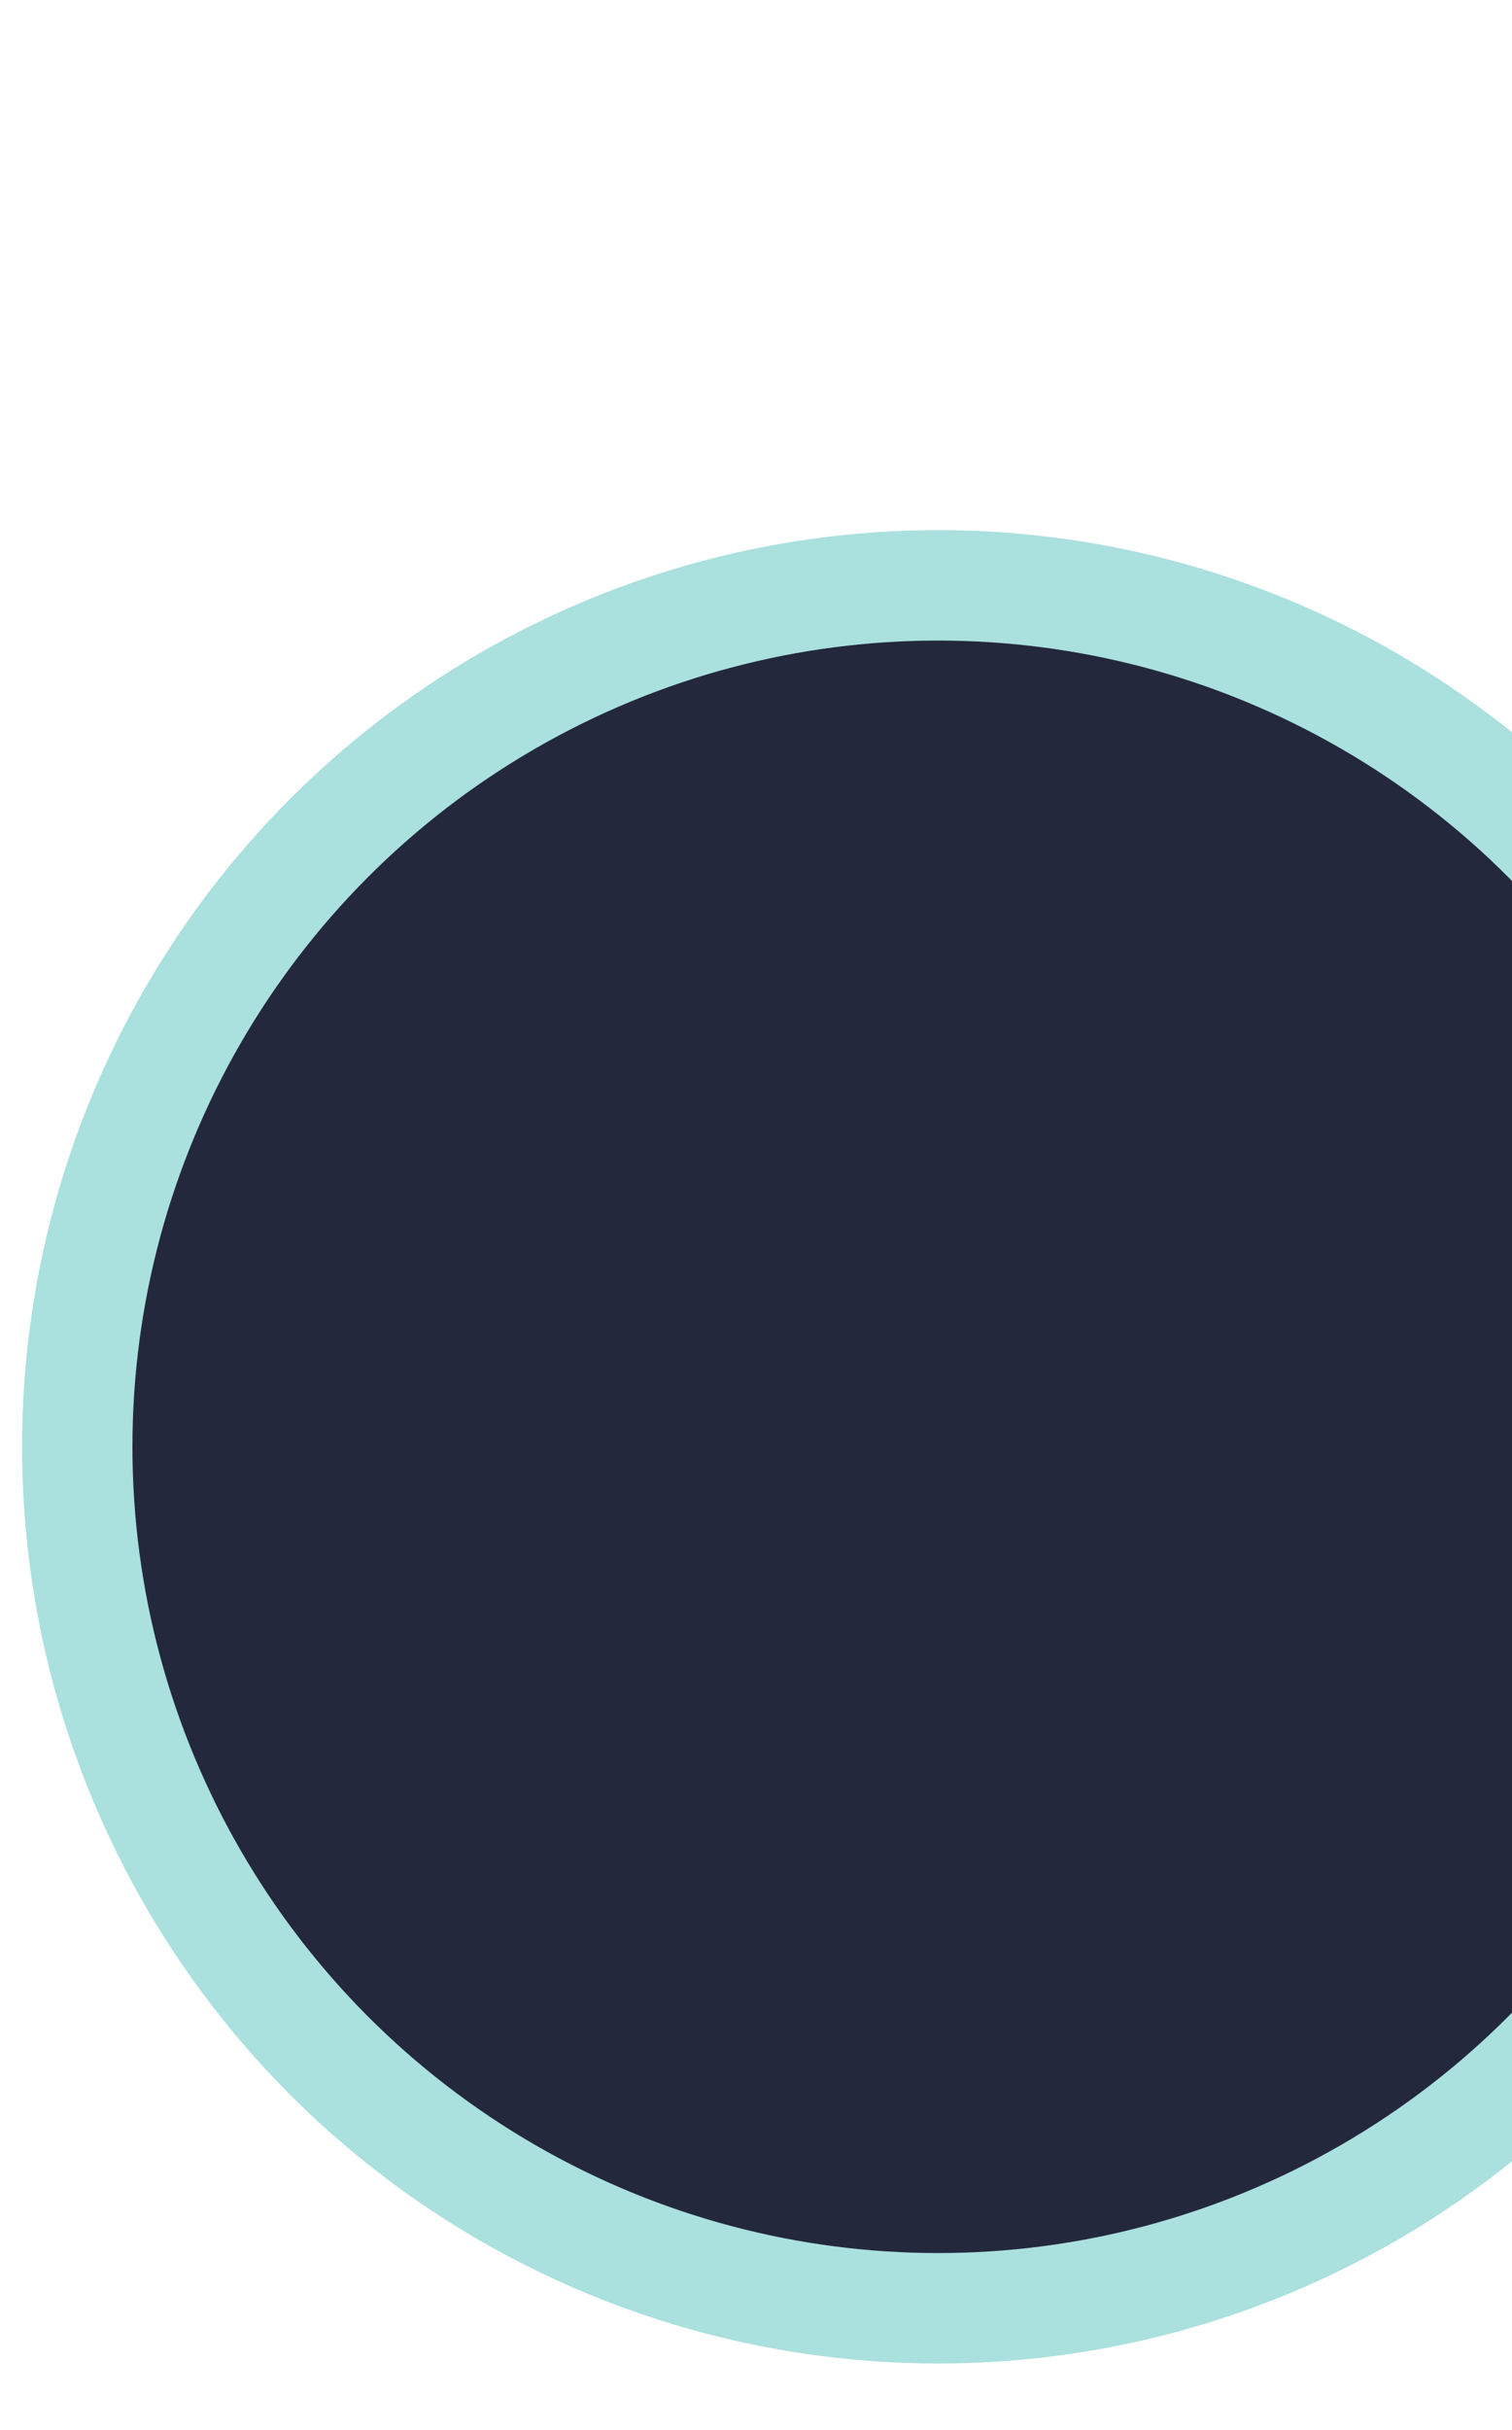
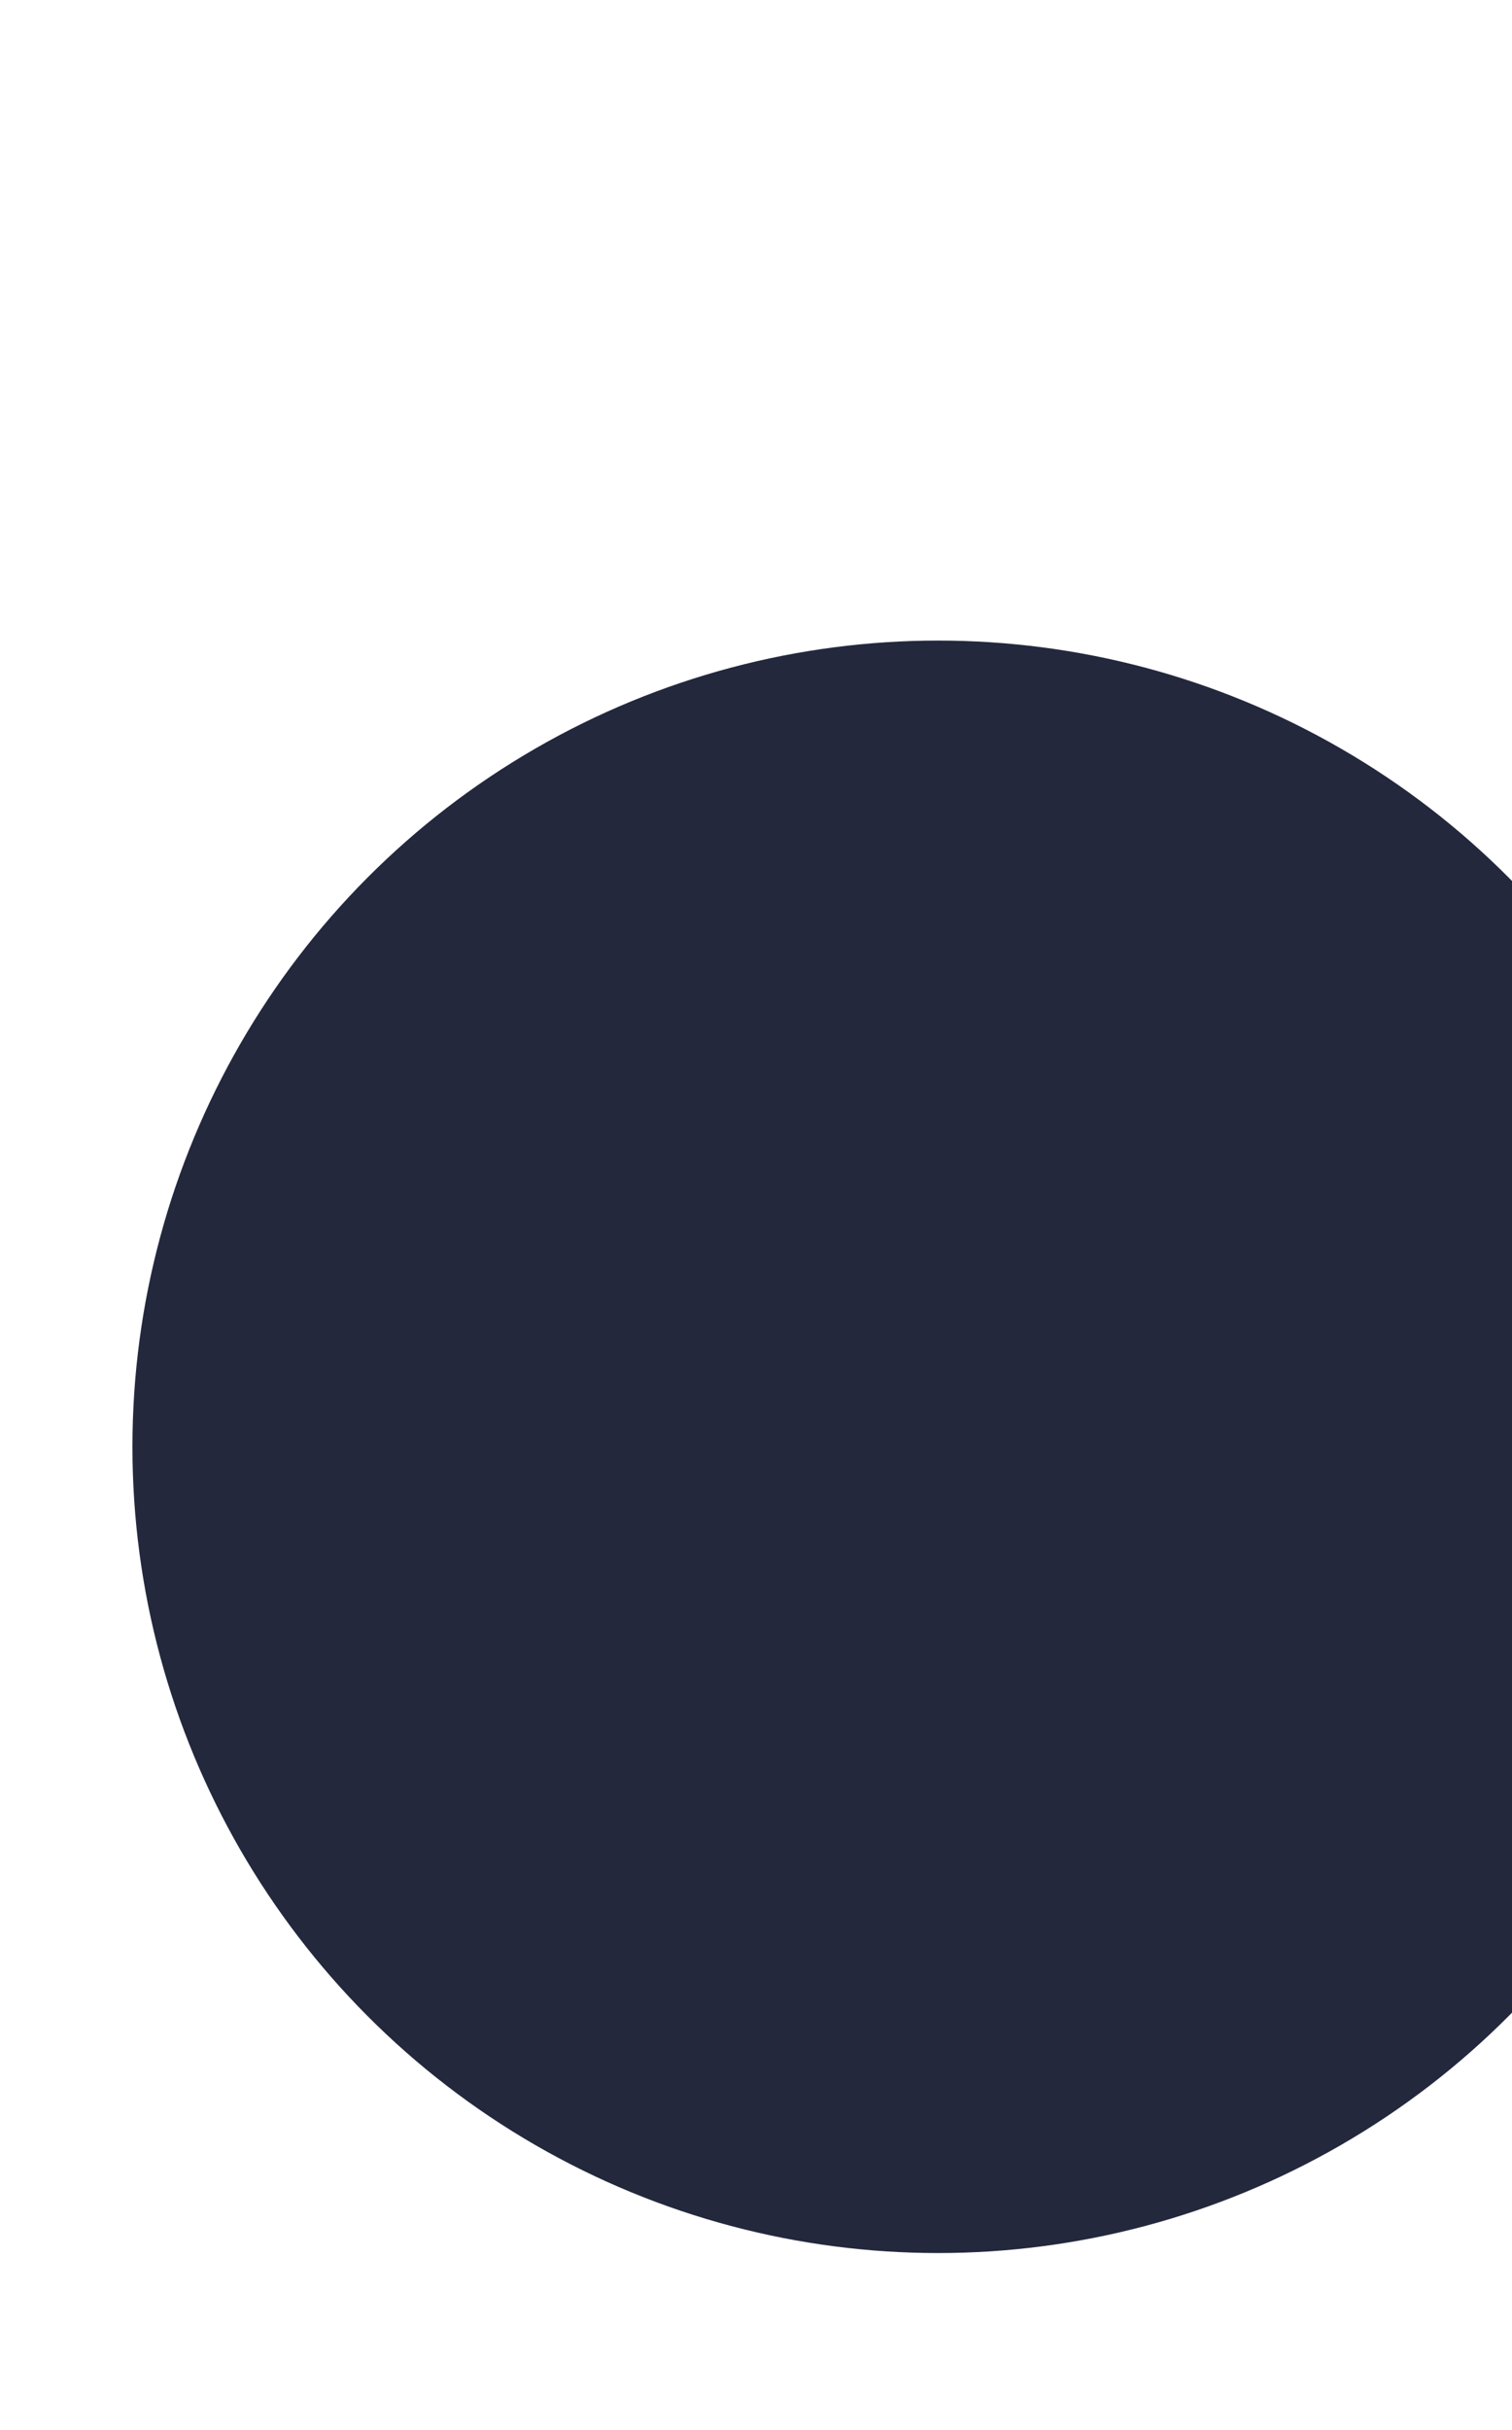
<svg xmlns="http://www.w3.org/2000/svg" width="137" height="220" viewBox="0 0 137 220">
  <defs>
    <style>
      .cls-1 {
        fill: #aae0de;
      }

      .cls-2 {
        fill: #23283d;
      }
    </style>
  </defs>
-   <circle id="楕円形_1_のコピー" data-name="楕円形 1 のコピー" class="cls-1" cx="85" cy="131" r="83" />
  <circle id="楕円形_1" data-name="楕円形 1" class="cls-2" cx="85" cy="131" r="73" />
</svg>